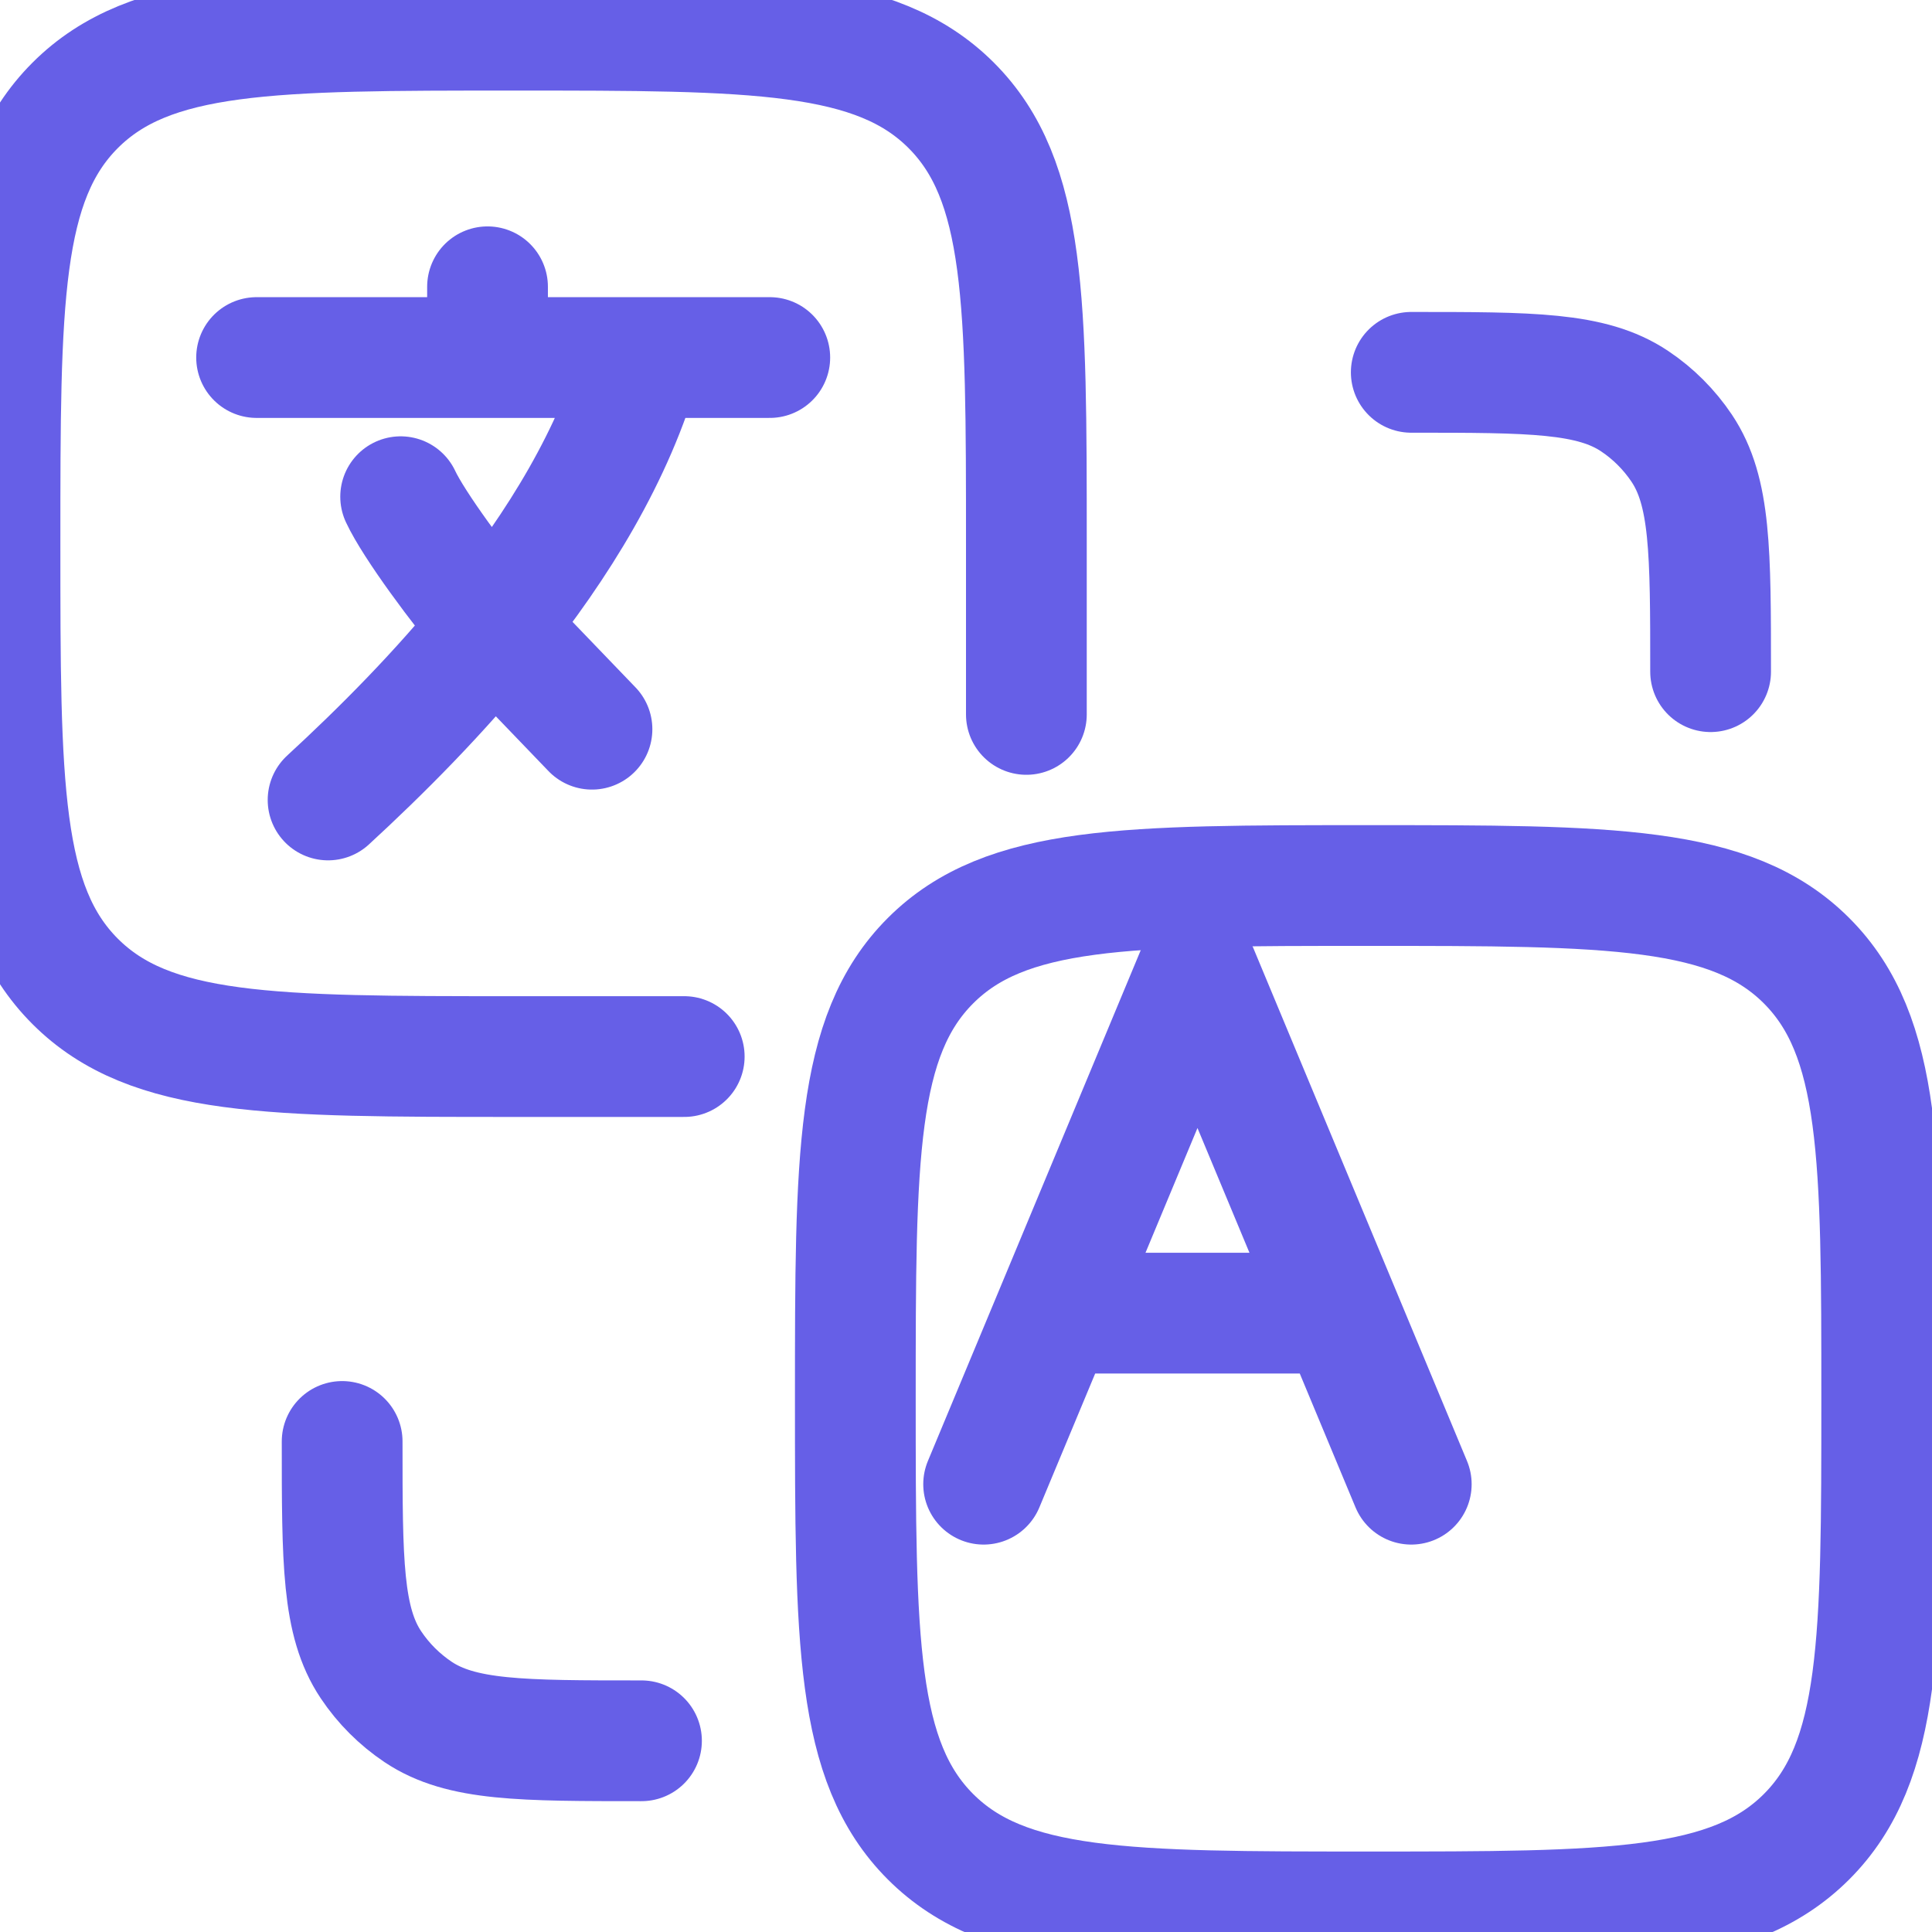
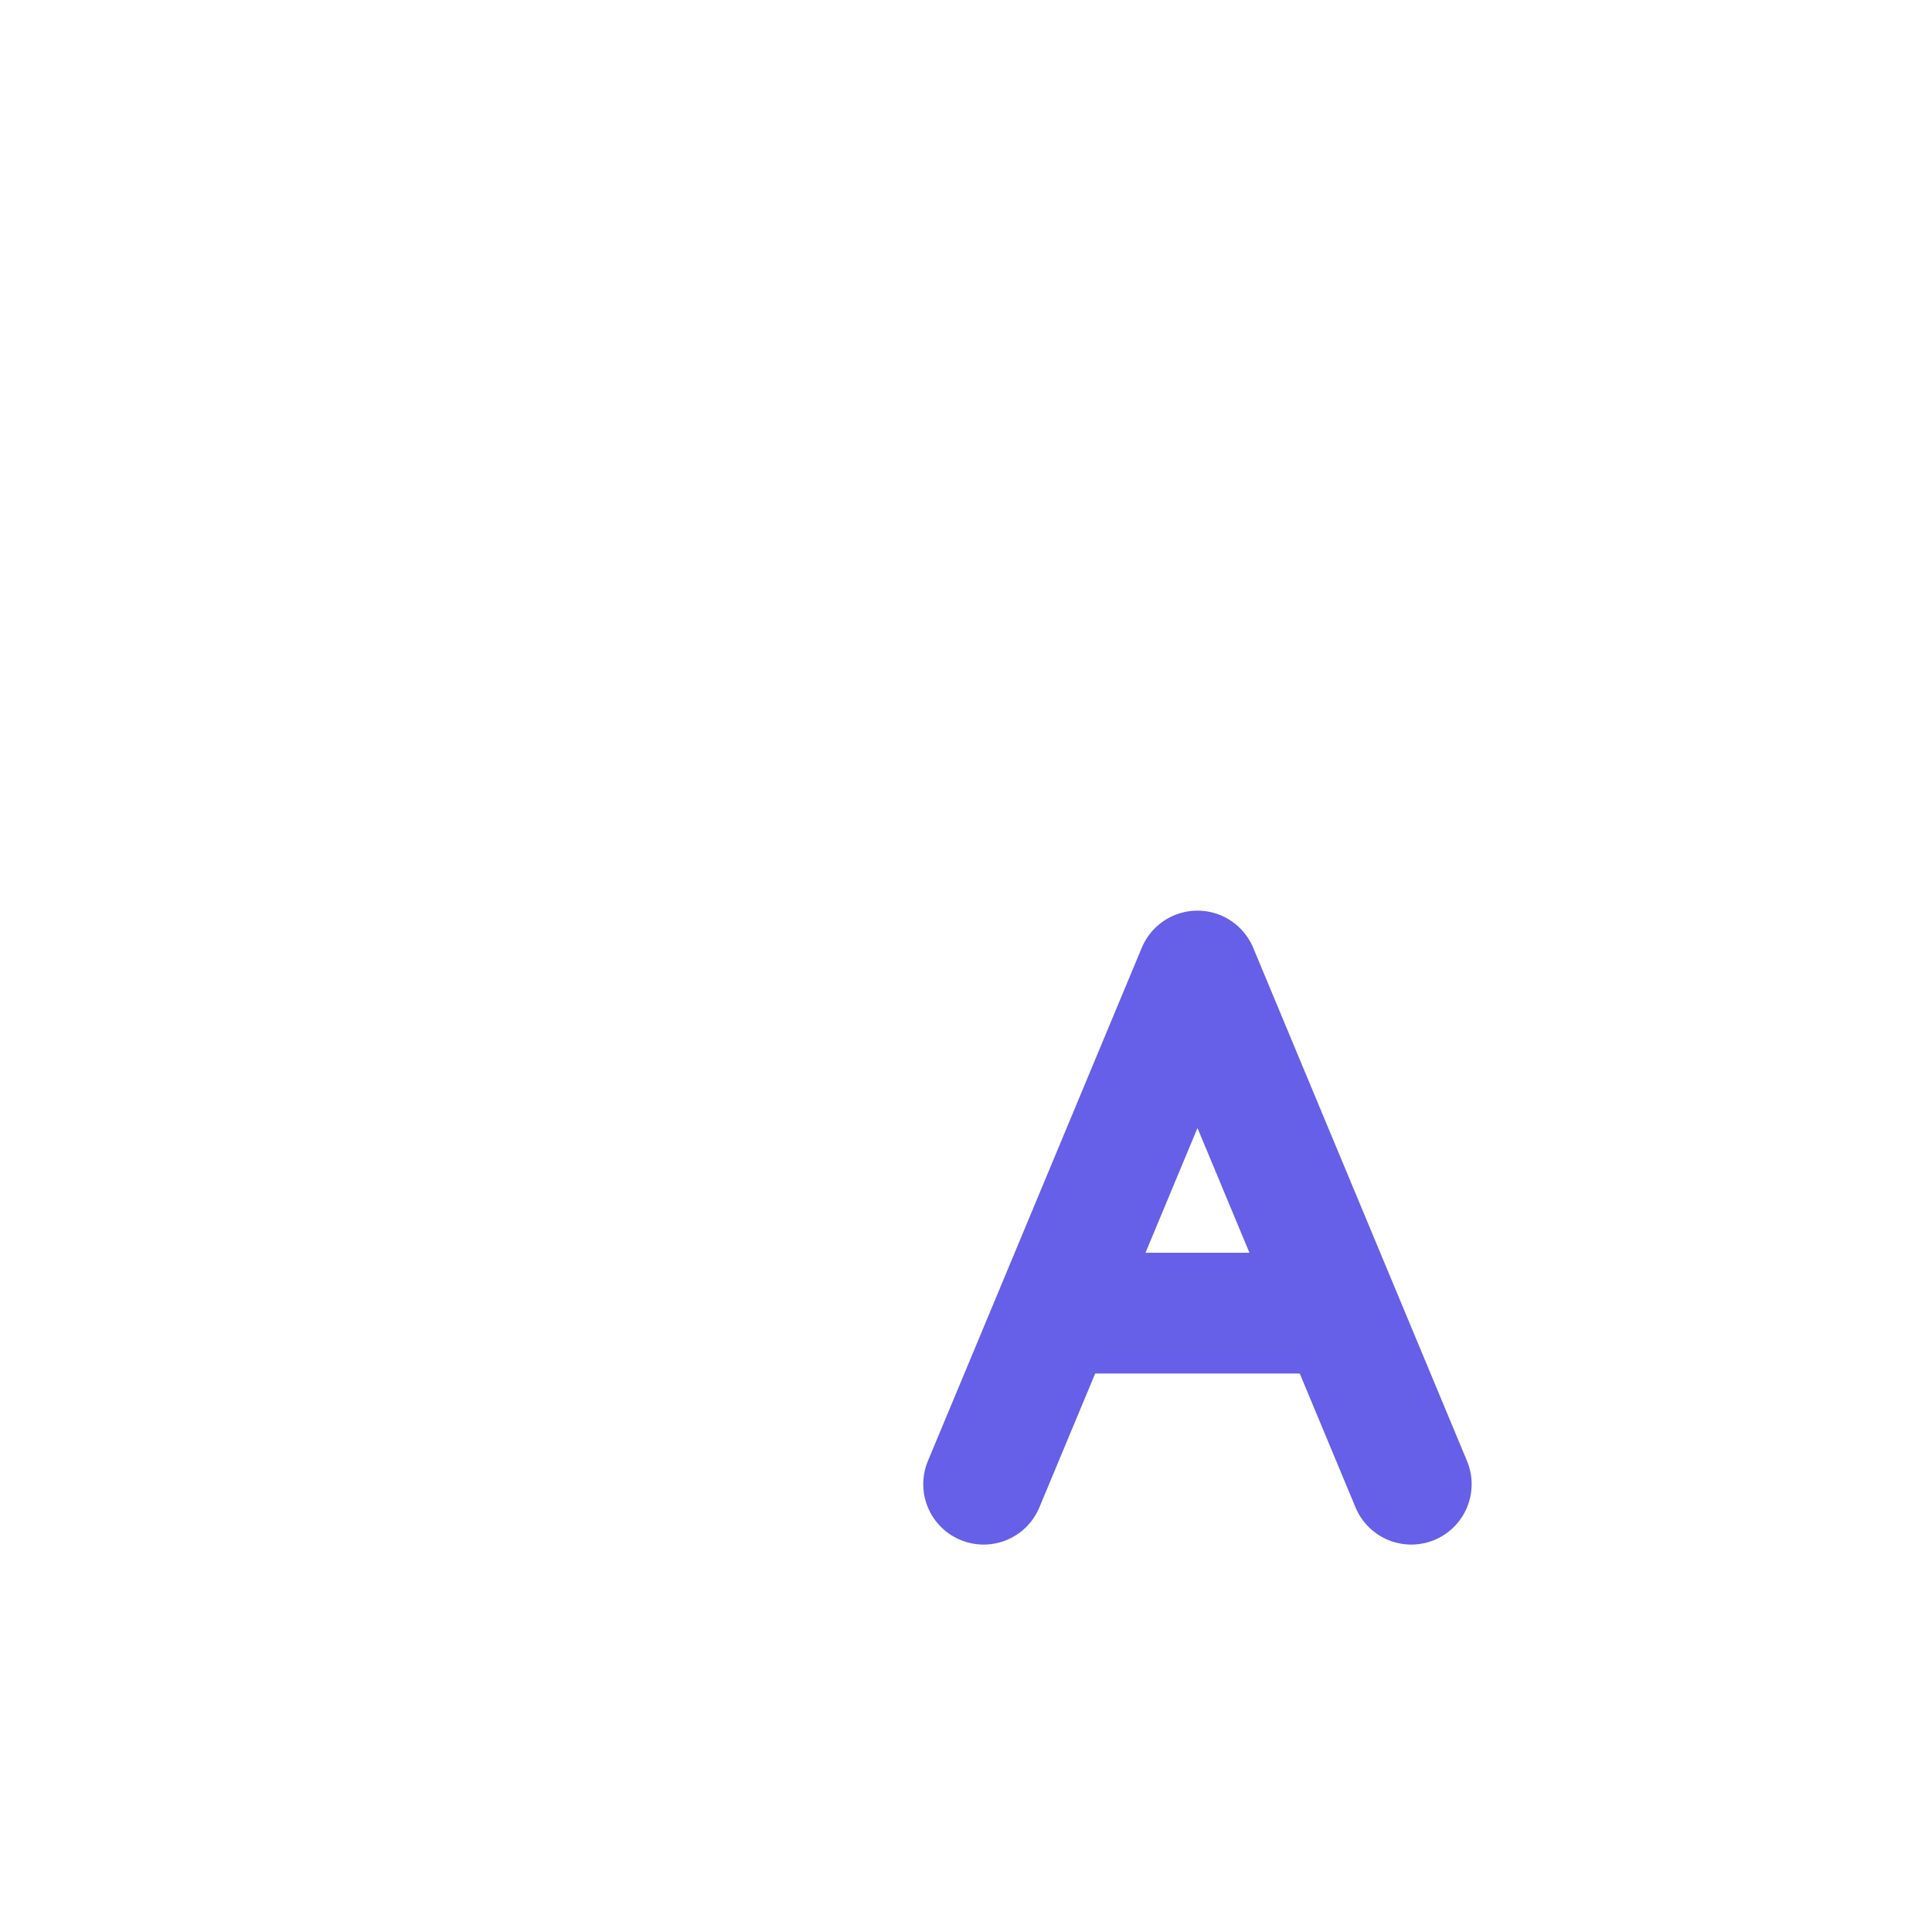
<svg xmlns="http://www.w3.org/2000/svg" width="32" height="32" viewBox="0 0 32 32" fill="none">
-   <path d="M4.25 5.922H8.075M8.075 5.922H10.625M8.075 5.922V4.75M12.75 5.922H10.625M10.625 5.922C10.177 7.526 9.238 9.041 8.166 10.373M8.166 10.373C7.279 11.476 6.3 12.453 5.434 13.25M8.166 10.373C7.62 9.733 6.855 8.696 6.636 8.227M8.166 10.373L9.805 12.078" stroke="#665FE7" stroke-width="2" stroke-linecap="round" stroke-linejoin="round" />
  <path d="M16.292 24.583L17.473 21.75M17.473 21.75L19.834 16.083L22.195 21.75M17.473 21.75H22.195M23.375 24.583L22.195 21.75" stroke="#665FE7" stroke-width="2" stroke-linecap="round" stroke-linejoin="round" />
-   <path d="M17 11.833V9C17 4.993 17 2.99 15.755 1.745C14.51 0.5 12.507 0.5 8.5 0.5C4.493 0.5 2.49 0.5 1.245 1.745C0 2.99 0 4.993 0 9C0 13.007 0 15.01 1.245 16.255C2.49 17.5 4.493 17.5 8.5 17.5H11.333" stroke="#665FE7" stroke-width="2" stroke-linecap="round" />
-   <path d="M14.167 23.167C14.167 19.16 14.167 17.157 15.412 15.912C16.657 14.667 18.66 14.667 22.667 14.667C26.674 14.667 28.677 14.667 29.922 15.912C31.167 17.157 31.167 19.16 31.167 23.167C31.167 27.174 31.167 29.177 29.922 30.422C28.677 31.667 26.674 31.667 22.667 31.667C18.66 31.667 16.657 31.667 15.412 30.422C14.167 29.177 14.167 27.174 14.167 23.167Z" stroke="#665FE7" stroke-width="2" />
-   <path d="M5.667 23.875C5.667 25.865 5.667 26.86 6.144 27.574C6.351 27.884 6.617 28.149 6.926 28.356C7.641 28.833 8.636 28.833 10.625 28.833" stroke="#665FE7" stroke-width="2" stroke-linecap="round" stroke-linejoin="round" />
-   <path d="M28.333 11.125C28.333 9.136 28.333 8.141 27.856 7.426C27.649 7.117 27.384 6.851 27.074 6.644C26.36 6.167 25.365 6.167 23.375 6.167" stroke="#665FE7" stroke-width="2" stroke-linecap="round" stroke-linejoin="round" />
</svg>